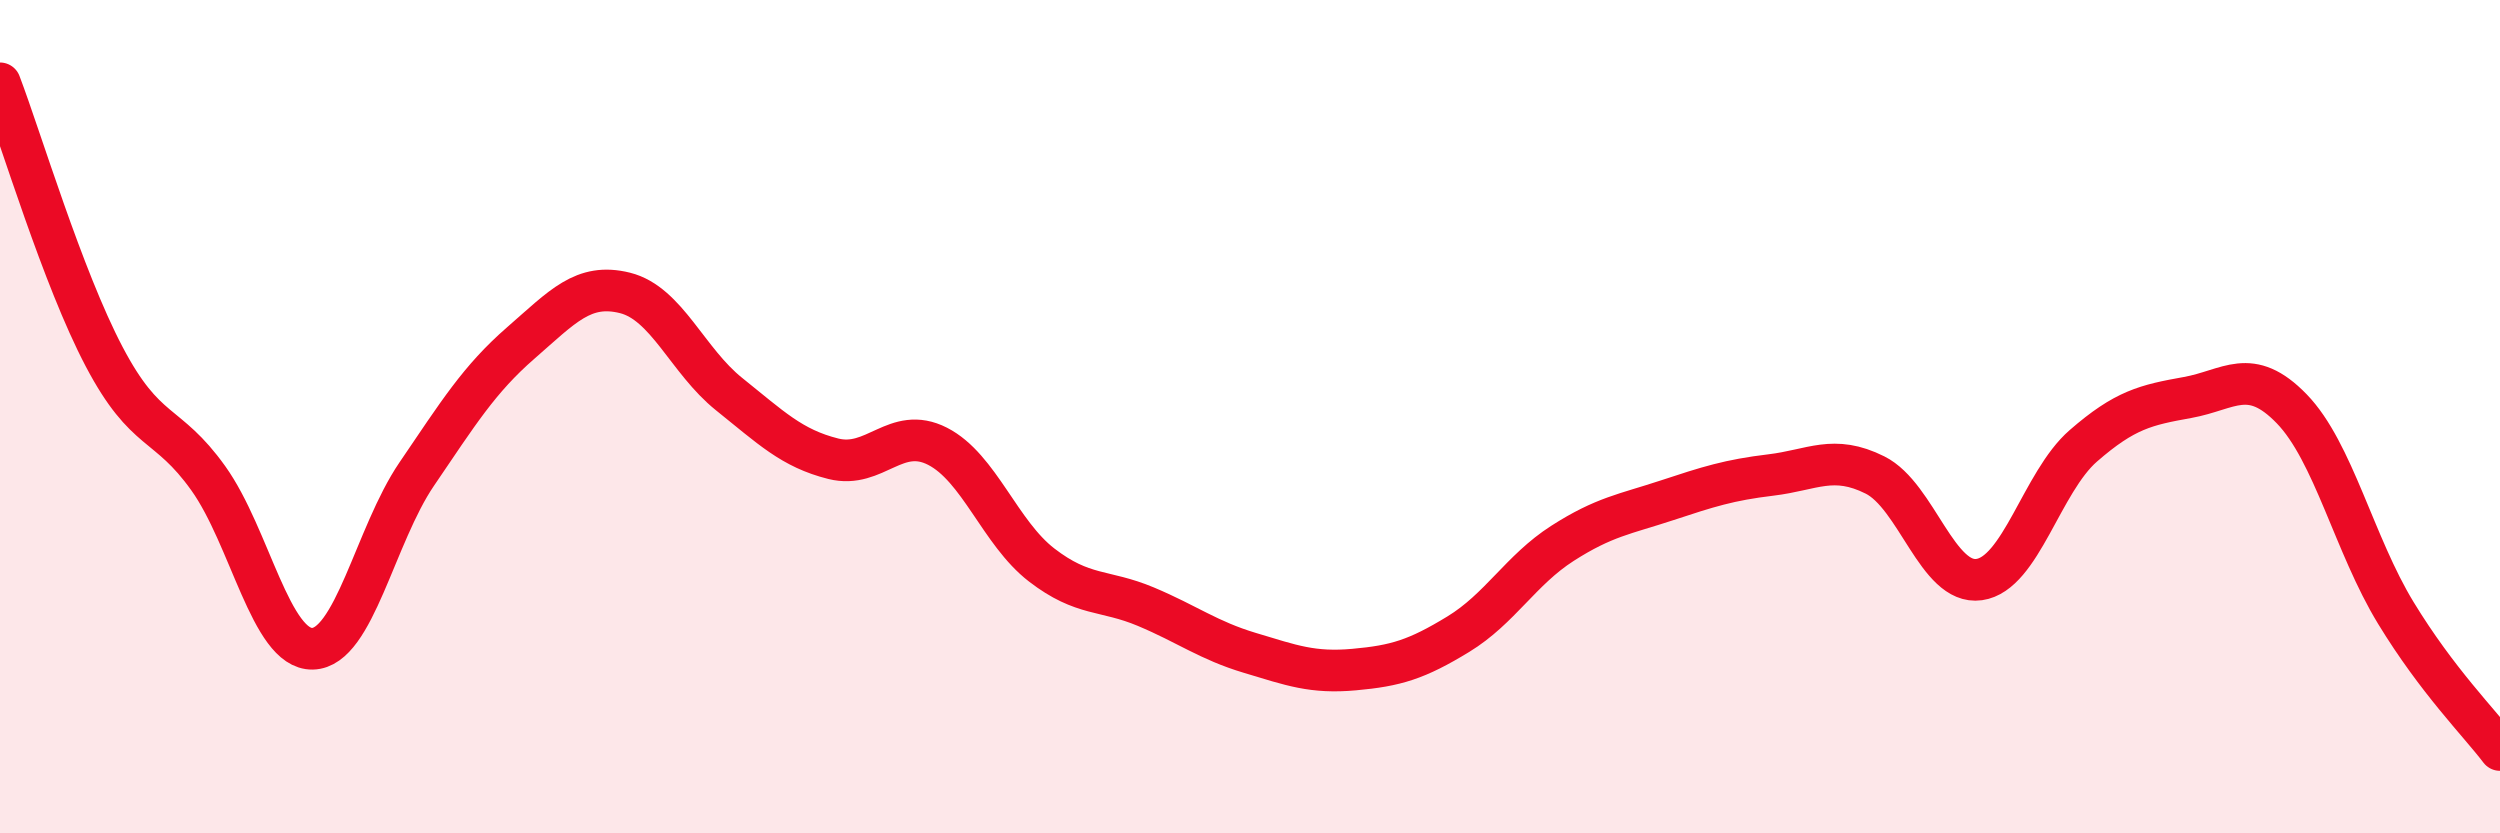
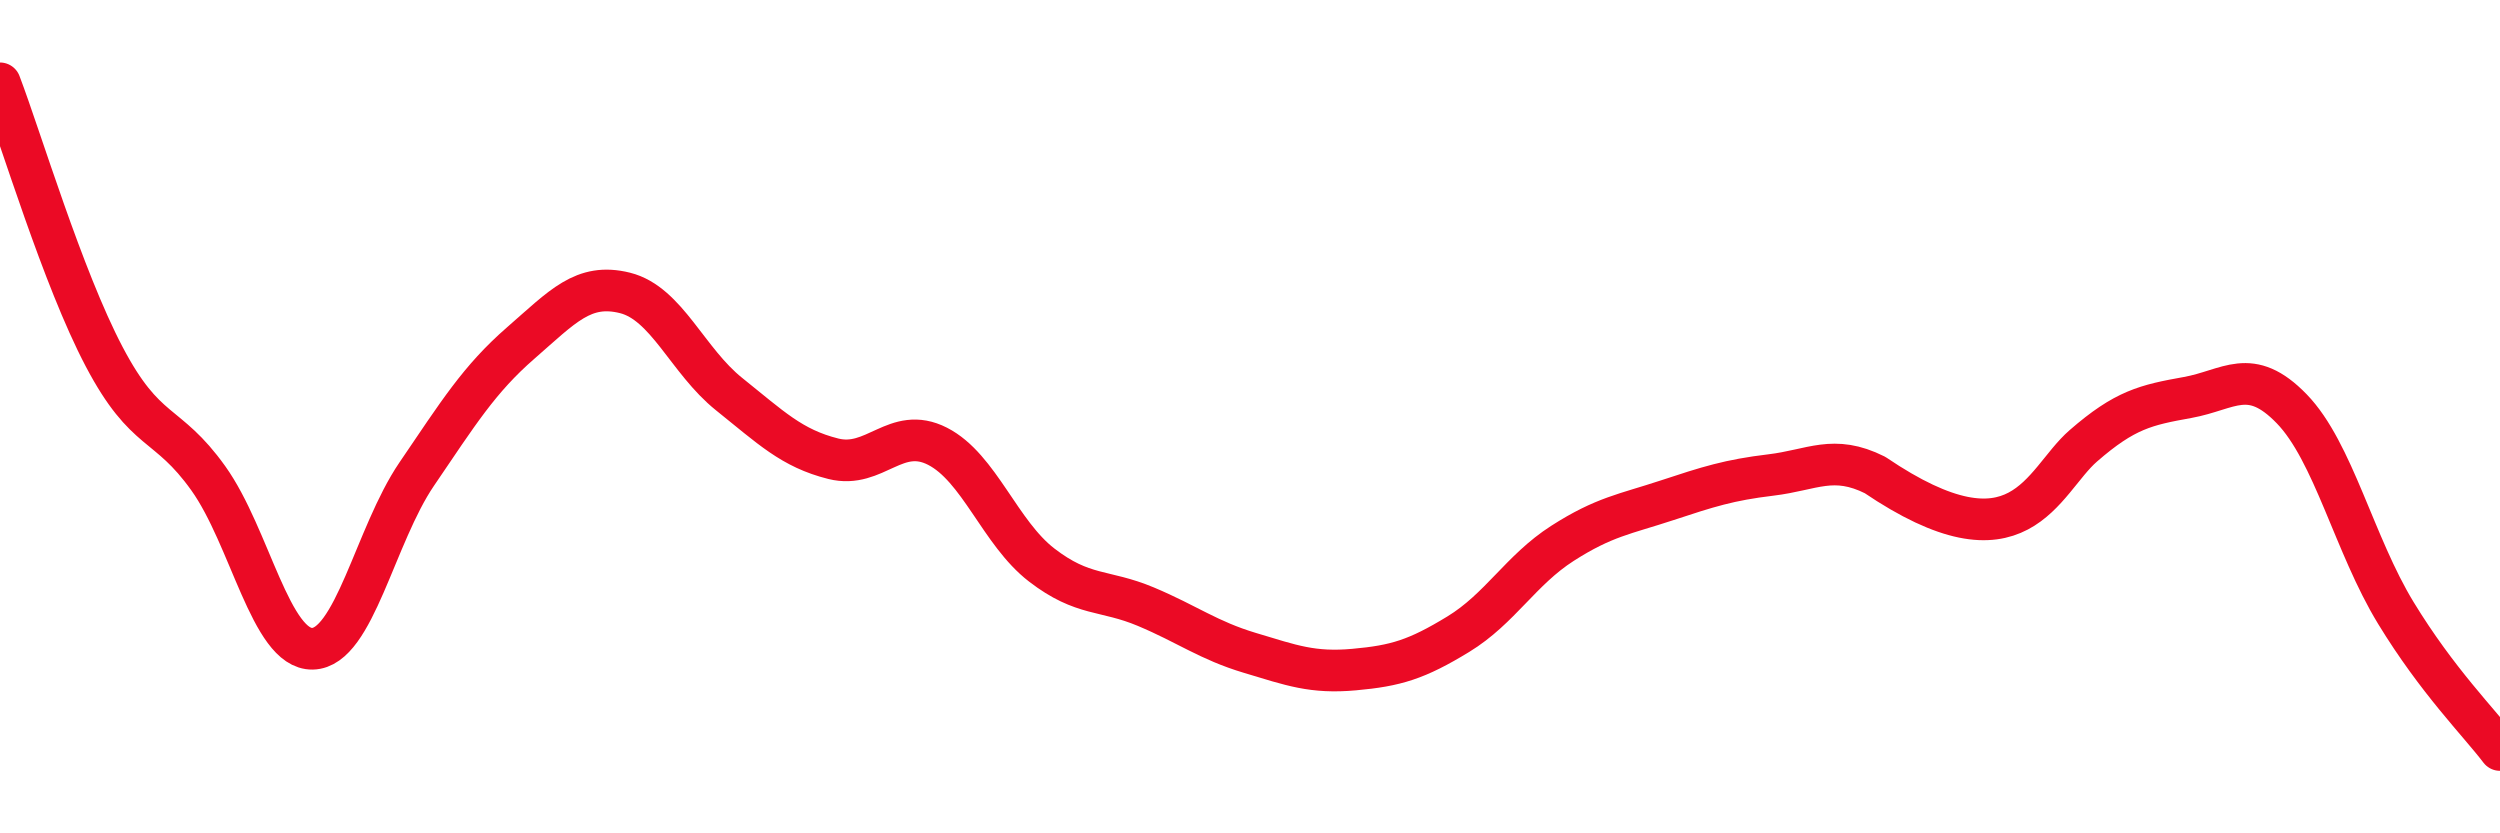
<svg xmlns="http://www.w3.org/2000/svg" width="60" height="20" viewBox="0 0 60 20">
-   <path d="M 0,2 C 0.5,3.31 1.5,6.66 2.5,8.56 C 3.5,10.46 4,10.08 5,11.48 C 6,12.88 6.5,15.59 7.5,15.57 C 8.5,15.55 9,12.85 10,11.38 C 11,9.91 11.5,9.1 12.5,8.23 C 13.5,7.36 14,6.78 15,7.03 C 16,7.28 16.5,8.66 17.5,9.46 C 18.5,10.26 19,10.76 20,11.01 C 21,11.26 21.5,10.2 22.5,10.71 C 23.5,11.22 24,12.79 25,13.56 C 26,14.33 26.5,14.14 27.5,14.56 C 28.5,14.98 29,15.37 30,15.67 C 31,15.97 31.5,16.16 32.5,16.07 C 33.5,15.98 34,15.83 35,15.22 C 36,14.61 36.5,13.68 37.5,13.04 C 38.5,12.4 39,12.34 40,12.01 C 41,11.68 41.5,11.52 42.5,11.4 C 43.5,11.28 44,10.9 45,11.4 C 46,11.9 46.5,14.05 47.5,13.91 C 48.5,13.77 49,11.57 50,10.7 C 51,9.83 51.5,9.72 52.5,9.54 C 53.5,9.36 54,8.78 55,9.81 C 56,10.84 56.5,13.07 57.5,14.71 C 58.5,16.35 59.5,17.34 60,18L60 20L0 20Z" fill="#EB0A25" opacity="0.1" stroke-linecap="round" stroke-linejoin="round" />
-   <path d="M 0,2 C 0.5,3.31 1.5,6.66 2.5,8.56 C 3.5,10.46 4,10.08 5,11.48 C 6,12.88 6.5,15.59 7.5,15.57 C 8.5,15.55 9,12.85 10,11.38 C 11,9.91 11.5,9.1 12.5,8.23 C 13.5,7.36 14,6.78 15,7.03 C 16,7.28 16.5,8.66 17.5,9.46 C 18.5,10.26 19,10.76 20,11.01 C 21,11.26 21.5,10.2 22.5,10.71 C 23.5,11.22 24,12.79 25,13.56 C 26,14.33 26.5,14.14 27.5,14.56 C 28.5,14.98 29,15.37 30,15.67 C 31,15.97 31.5,16.16 32.5,16.07 C 33.5,15.98 34,15.83 35,15.22 C 36,14.61 36.5,13.68 37.5,13.04 C 38.5,12.4 39,12.34 40,12.01 C 41,11.68 41.5,11.52 42.5,11.4 C 43.5,11.28 44,10.9 45,11.4 C 46,11.9 46.5,14.05 47.5,13.91 C 48.5,13.77 49,11.57 50,10.7 C 51,9.83 51.5,9.72 52.5,9.54 C 53.5,9.36 54,8.78 55,9.81 C 56,10.84 56.5,13.07 57.5,14.71 C 58.5,16.35 59.5,17.34 60,18" stroke="#EB0A25" stroke-width="1" fill="none" stroke-linecap="round" stroke-linejoin="round" />
+   <path d="M 0,2 C 0.5,3.31 1.5,6.66 2.5,8.56 C 3.5,10.46 4,10.08 5,11.48 C 6,12.88 6.5,15.59 7.5,15.57 C 8.5,15.55 9,12.85 10,11.38 C 11,9.91 11.5,9.1 12.5,8.23 C 13.5,7.36 14,6.78 15,7.03 C 16,7.28 16.5,8.66 17.5,9.46 C 18.5,10.26 19,10.76 20,11.01 C 21,11.26 21.5,10.2 22.5,10.71 C 23.5,11.22 24,12.79 25,13.56 C 26,14.33 26.5,14.14 27.5,14.56 C 28.5,14.98 29,15.37 30,15.67 C 31,15.97 31.5,16.16 32.5,16.07 C 33.5,15.98 34,15.83 35,15.22 C 36,14.61 36.5,13.68 37.5,13.04 C 38.5,12.4 39,12.34 40,12.01 C 41,11.68 41.5,11.52 42.5,11.4 C 43.5,11.28 44,10.9 45,11.4 C 48.5,13.77 49,11.57 50,10.7 C 51,9.83 51.5,9.72 52.5,9.54 C 53.5,9.36 54,8.78 55,9.81 C 56,10.84 56.5,13.07 57.5,14.71 C 58.5,16.35 59.5,17.34 60,18" stroke="#EB0A25" stroke-width="1" fill="none" stroke-linecap="round" stroke-linejoin="round" />
</svg>